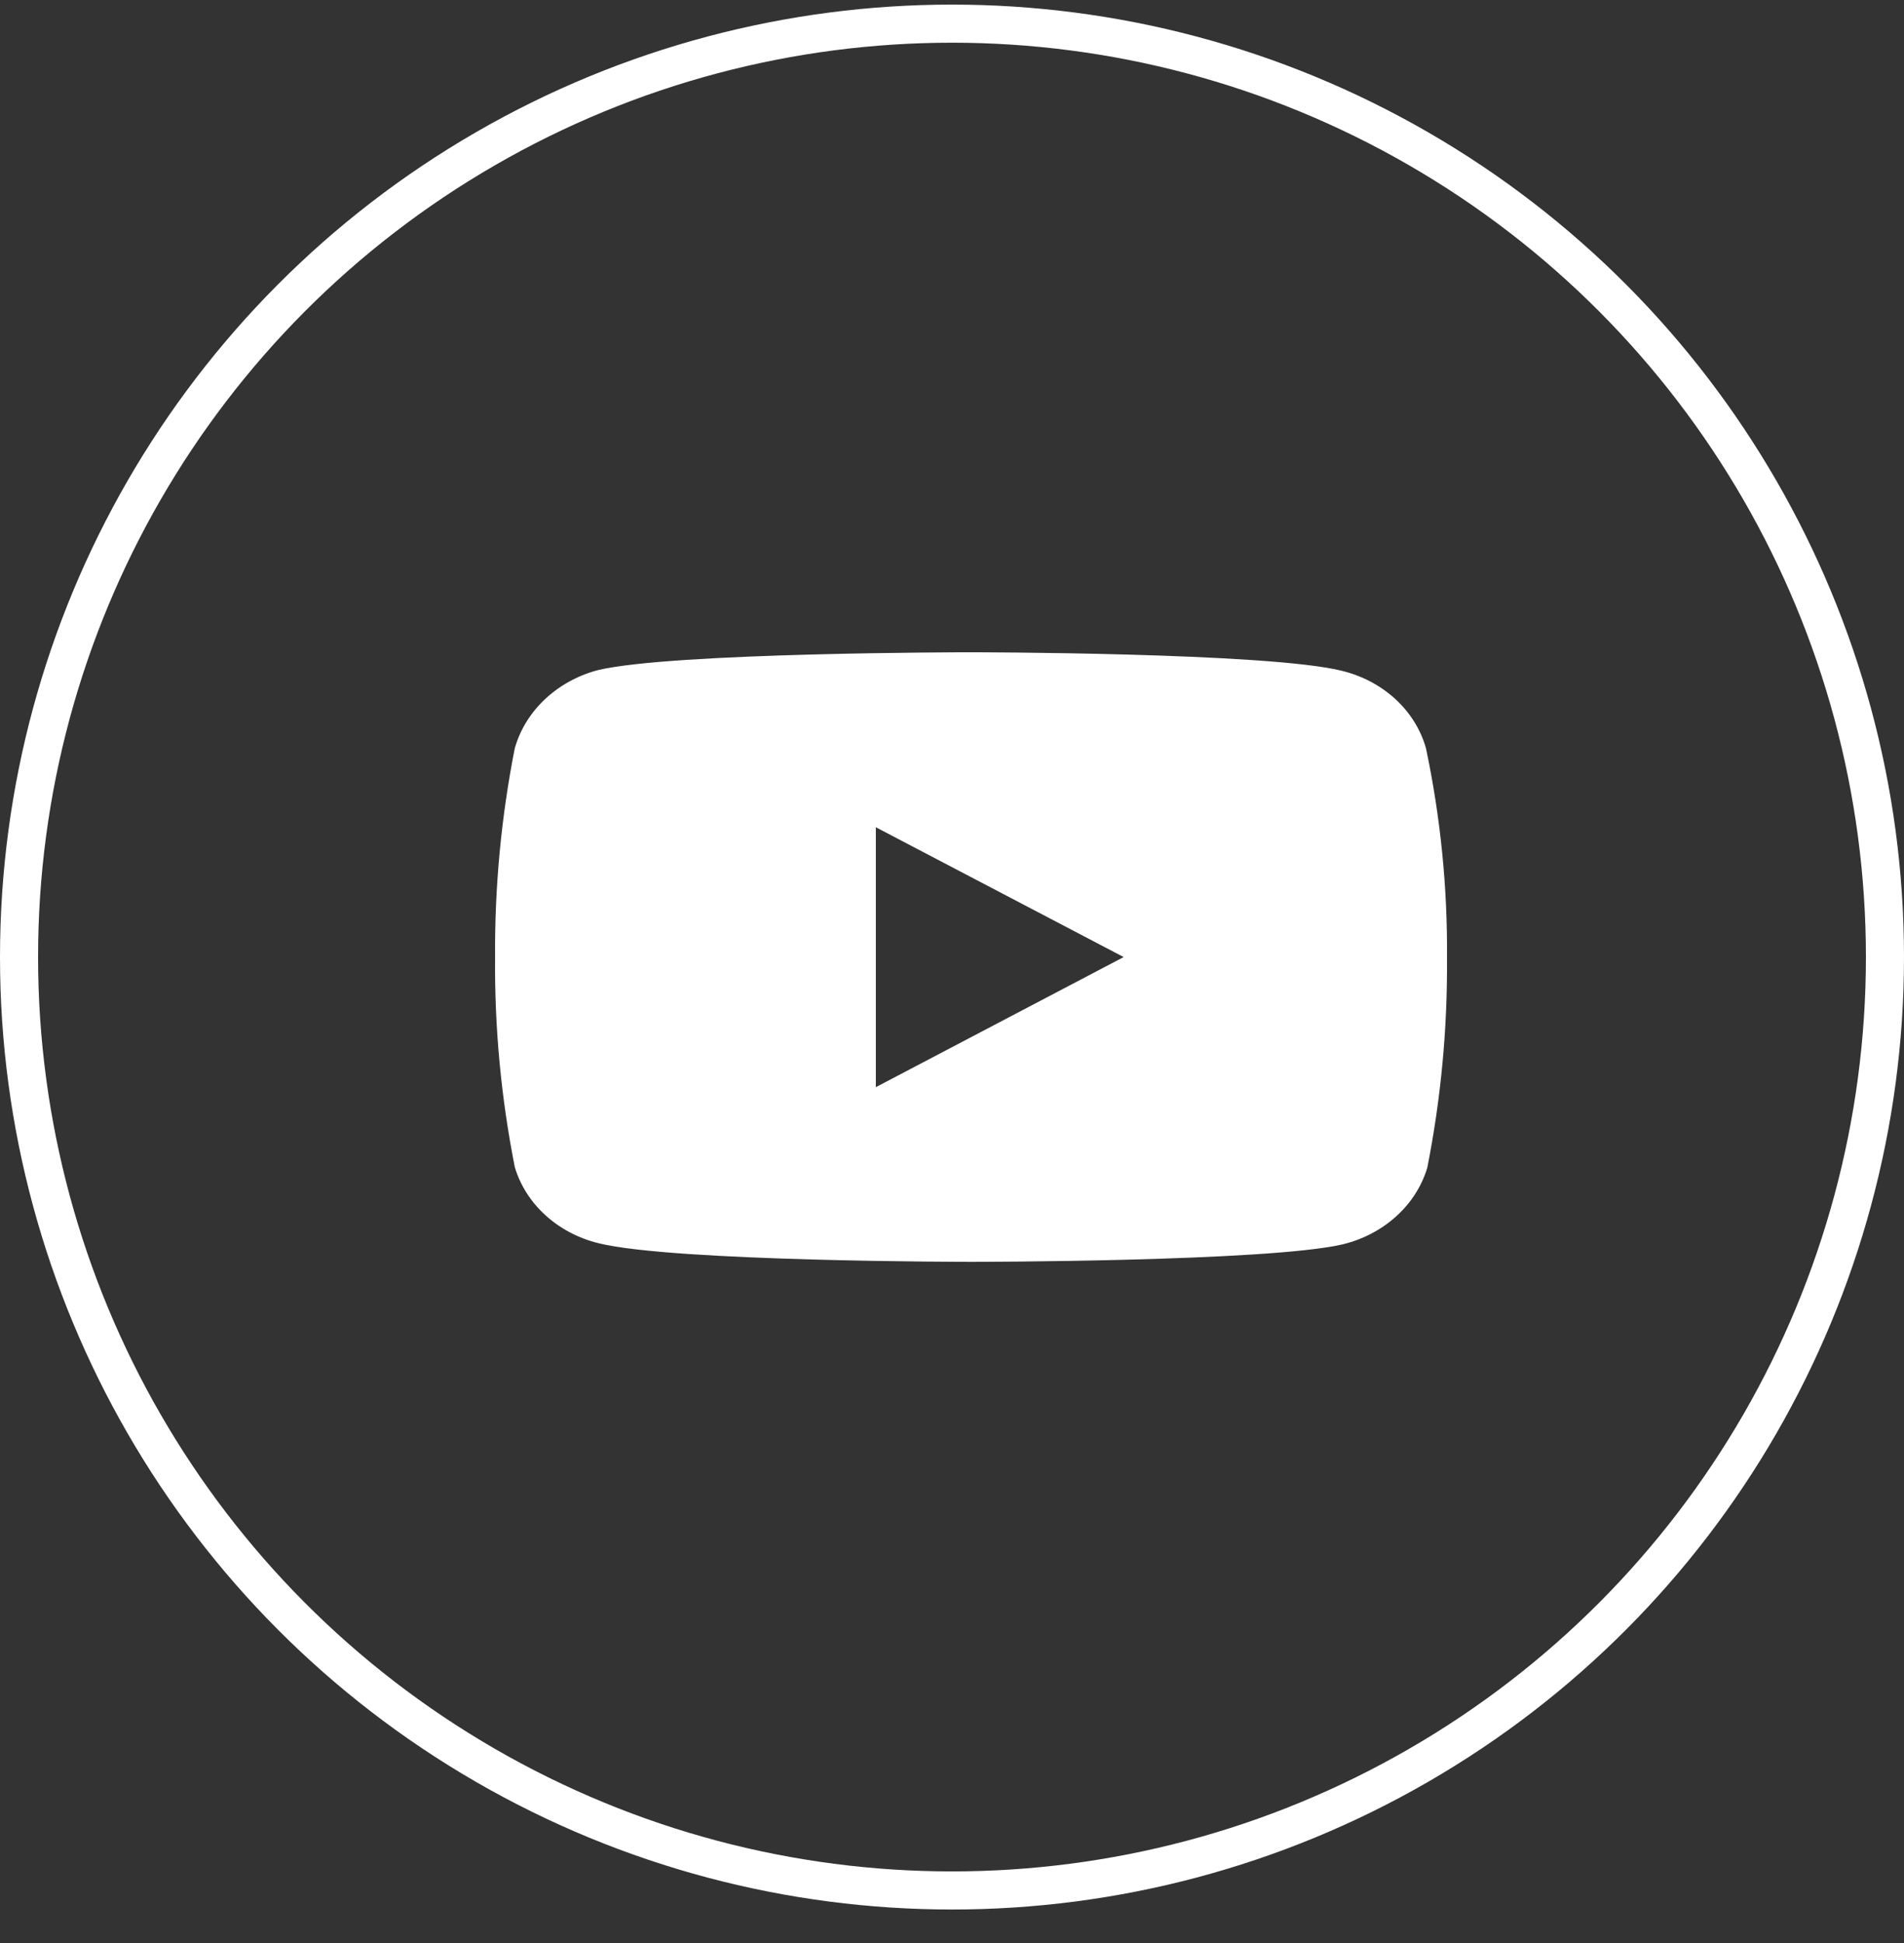
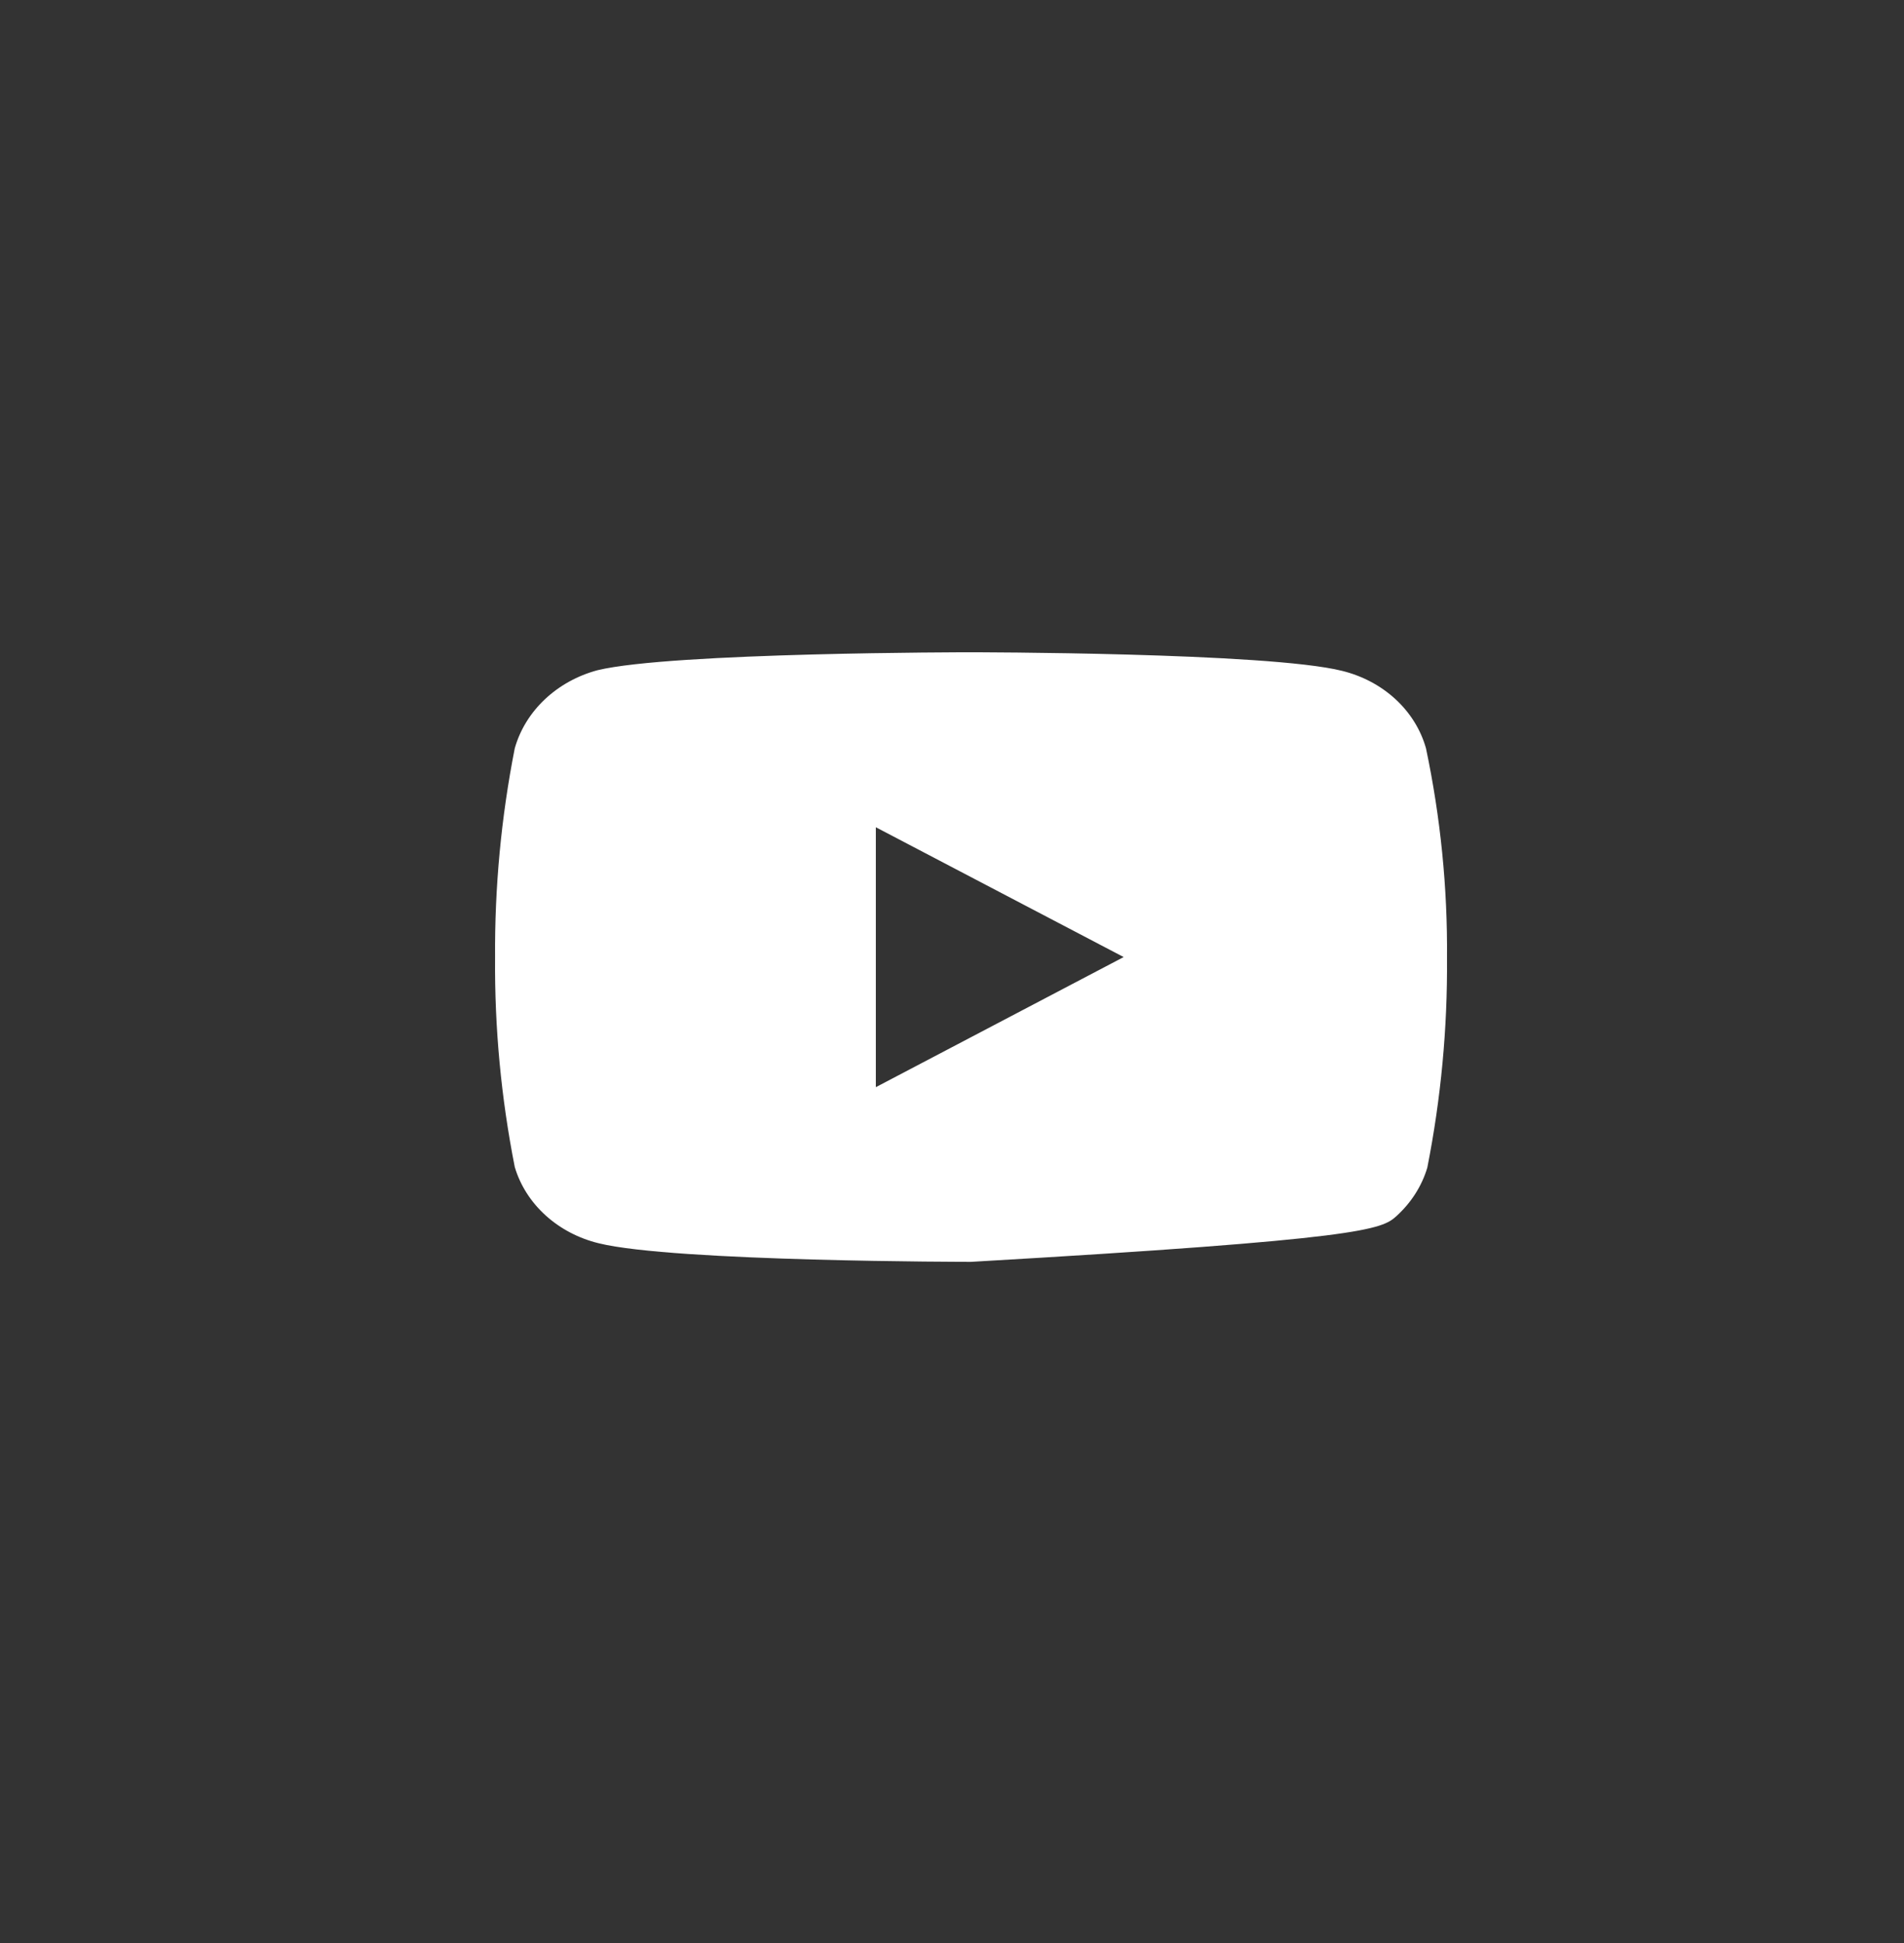
<svg xmlns="http://www.w3.org/2000/svg" width="50" height="51" viewBox="0 0 50 51" fill="none">
  <rect x="0" y="0" width="50" height="51" fill="#333333" stroke="none" />
  <g id="Icon-rs">
-     <circle id="Ellipse 741" cx="25" cy="25.121" r="24.5" stroke="white" />
-     <path id="Vector" d="M37.447 19.641C37.31 19.154 37.034 18.71 36.646 18.352C36.258 17.995 35.773 17.738 35.241 17.608C33.292 17.121 25.465 17.121 25.465 17.121C25.465 17.121 17.638 17.121 15.69 17.592C15.165 17.733 14.688 17.997 14.308 18.356C13.927 18.715 13.655 19.158 13.518 19.641C13.161 21.454 12.988 23.294 13.001 25.137C12.986 26.979 13.16 28.819 13.518 30.632C13.661 31.113 13.94 31.55 14.328 31.902C14.715 32.253 15.197 32.506 15.725 32.634C17.699 33.121 25.5 33.121 25.5 33.121C25.5 33.121 33.327 33.121 35.275 32.658C35.803 32.527 36.285 32.273 36.672 31.92C37.059 31.568 37.339 31.129 37.482 30.648C37.84 28.834 38.013 26.995 37.999 25.152C38.015 23.303 37.83 21.457 37.447 19.641ZM23 28.536V21.714L29.508 25.121L23 28.536Z" fill="white" />
+     <path id="Vector" d="M37.447 19.641C37.31 19.154 37.034 18.71 36.646 18.352C36.258 17.995 35.773 17.738 35.241 17.608C33.292 17.121 25.465 17.121 25.465 17.121C25.465 17.121 17.638 17.121 15.69 17.592C15.165 17.733 14.688 17.997 14.308 18.356C13.927 18.715 13.655 19.158 13.518 19.641C13.161 21.454 12.988 23.294 13.001 25.137C12.986 26.979 13.16 28.819 13.518 30.632C13.661 31.113 13.94 31.55 14.328 31.902C14.715 32.253 15.197 32.506 15.725 32.634C17.699 33.121 25.5 33.121 25.5 33.121C35.803 32.527 36.285 32.273 36.672 31.92C37.059 31.568 37.339 31.129 37.482 30.648C37.84 28.834 38.013 26.995 37.999 25.152C38.015 23.303 37.83 21.457 37.447 19.641ZM23 28.536V21.714L29.508 25.121L23 28.536Z" fill="white" />
  </g>
</svg>